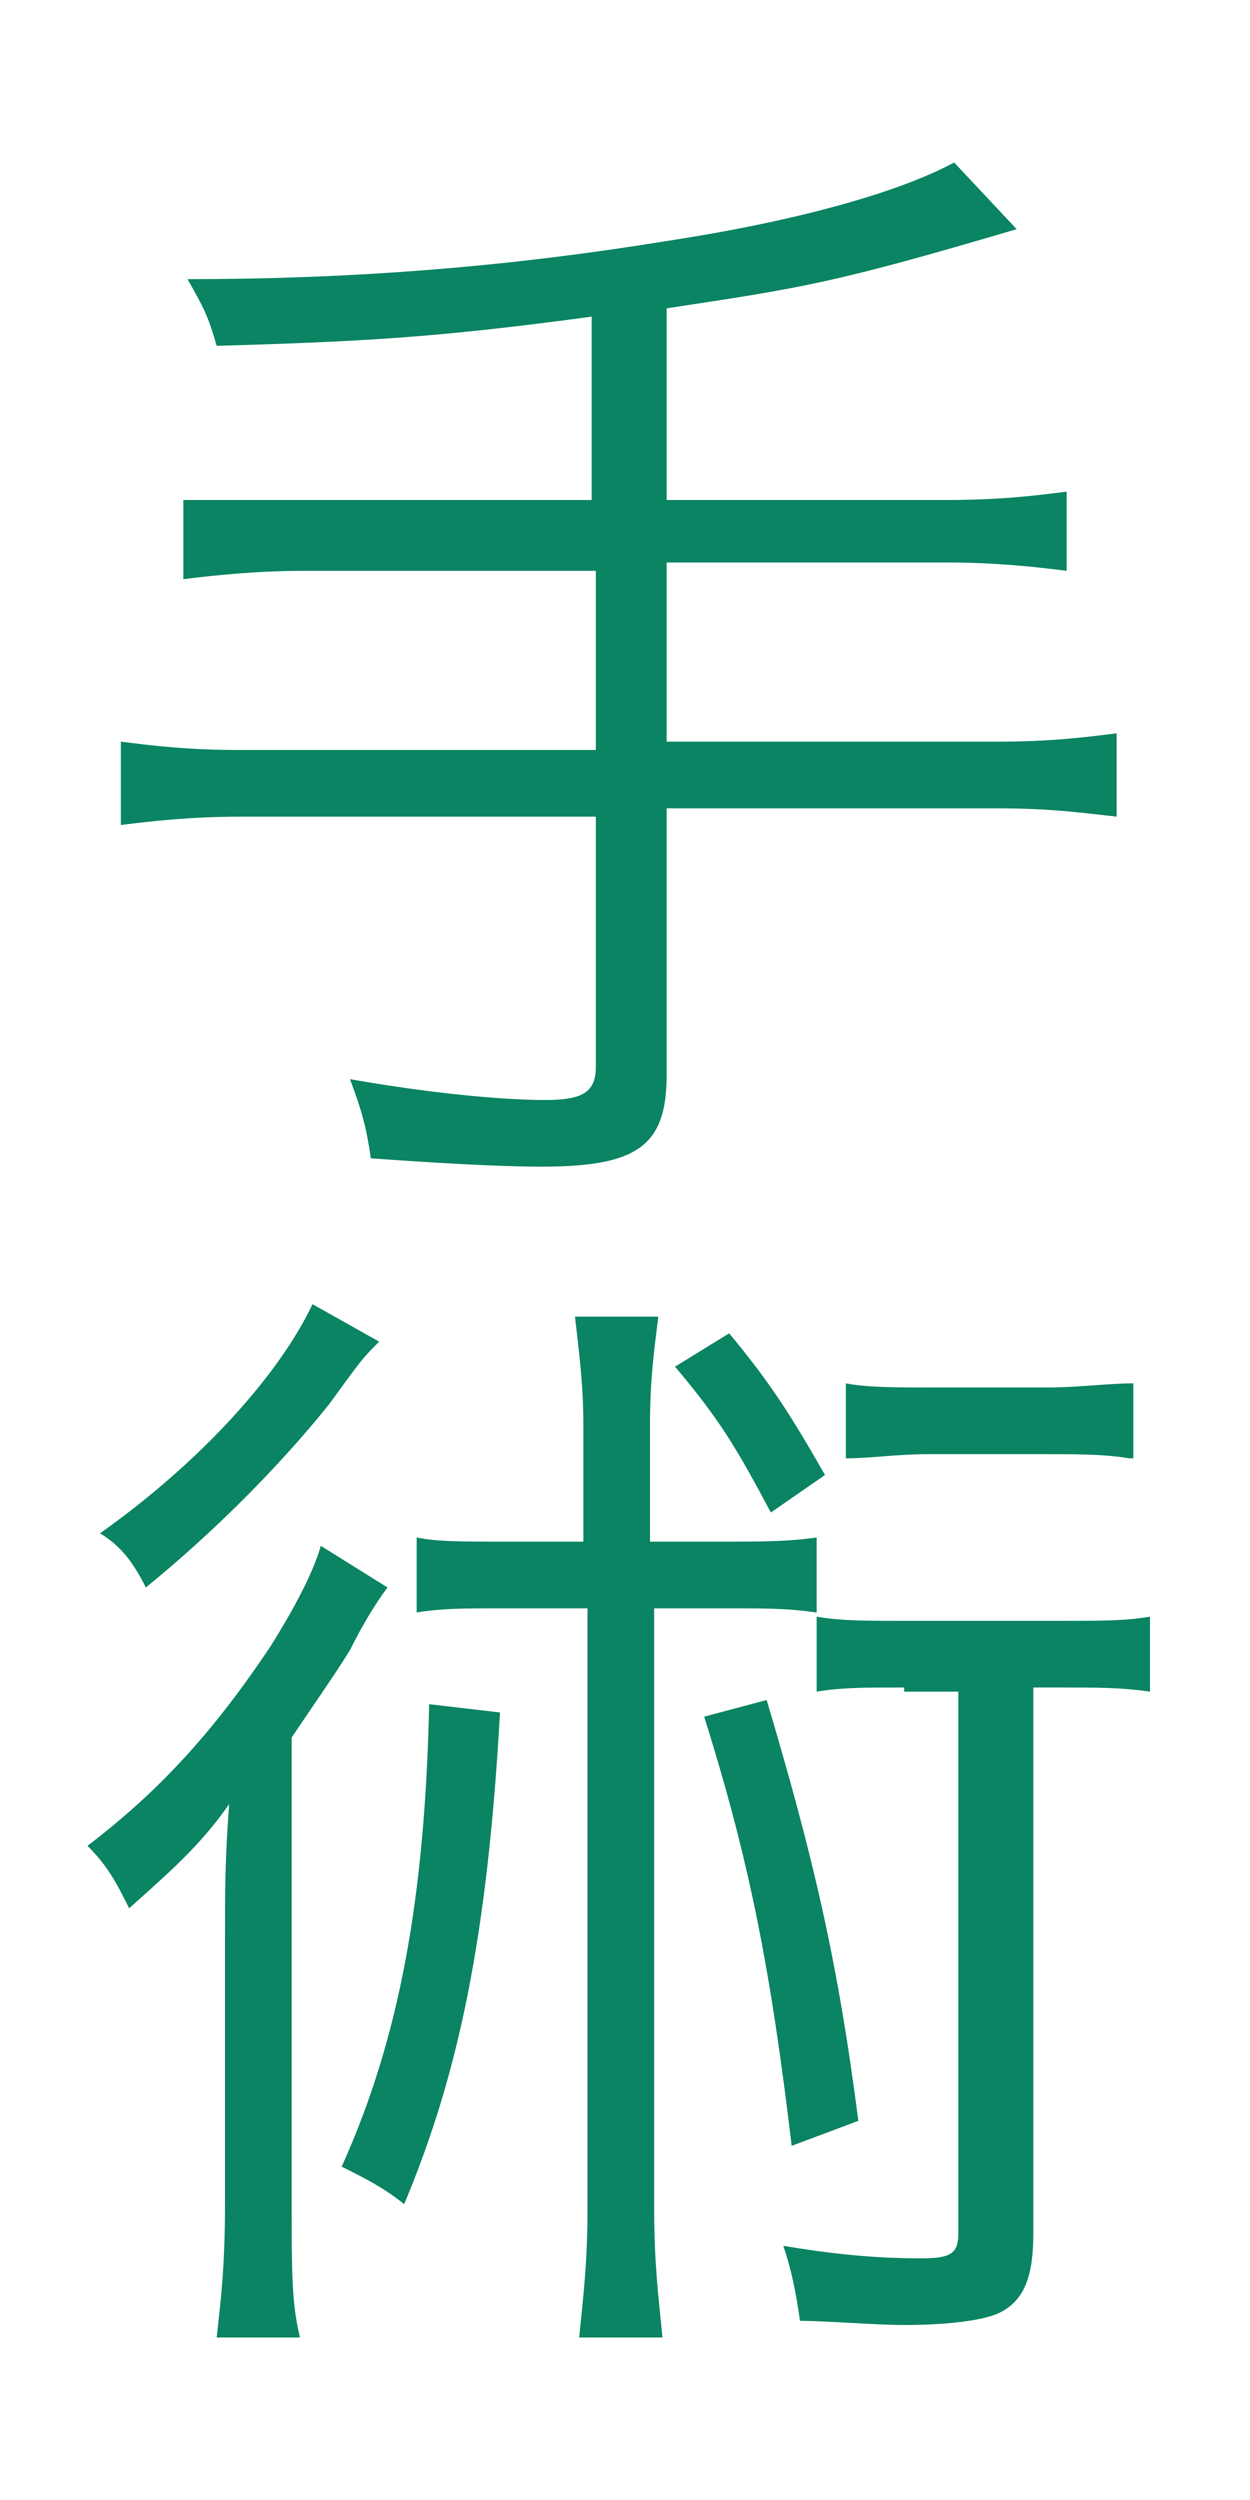
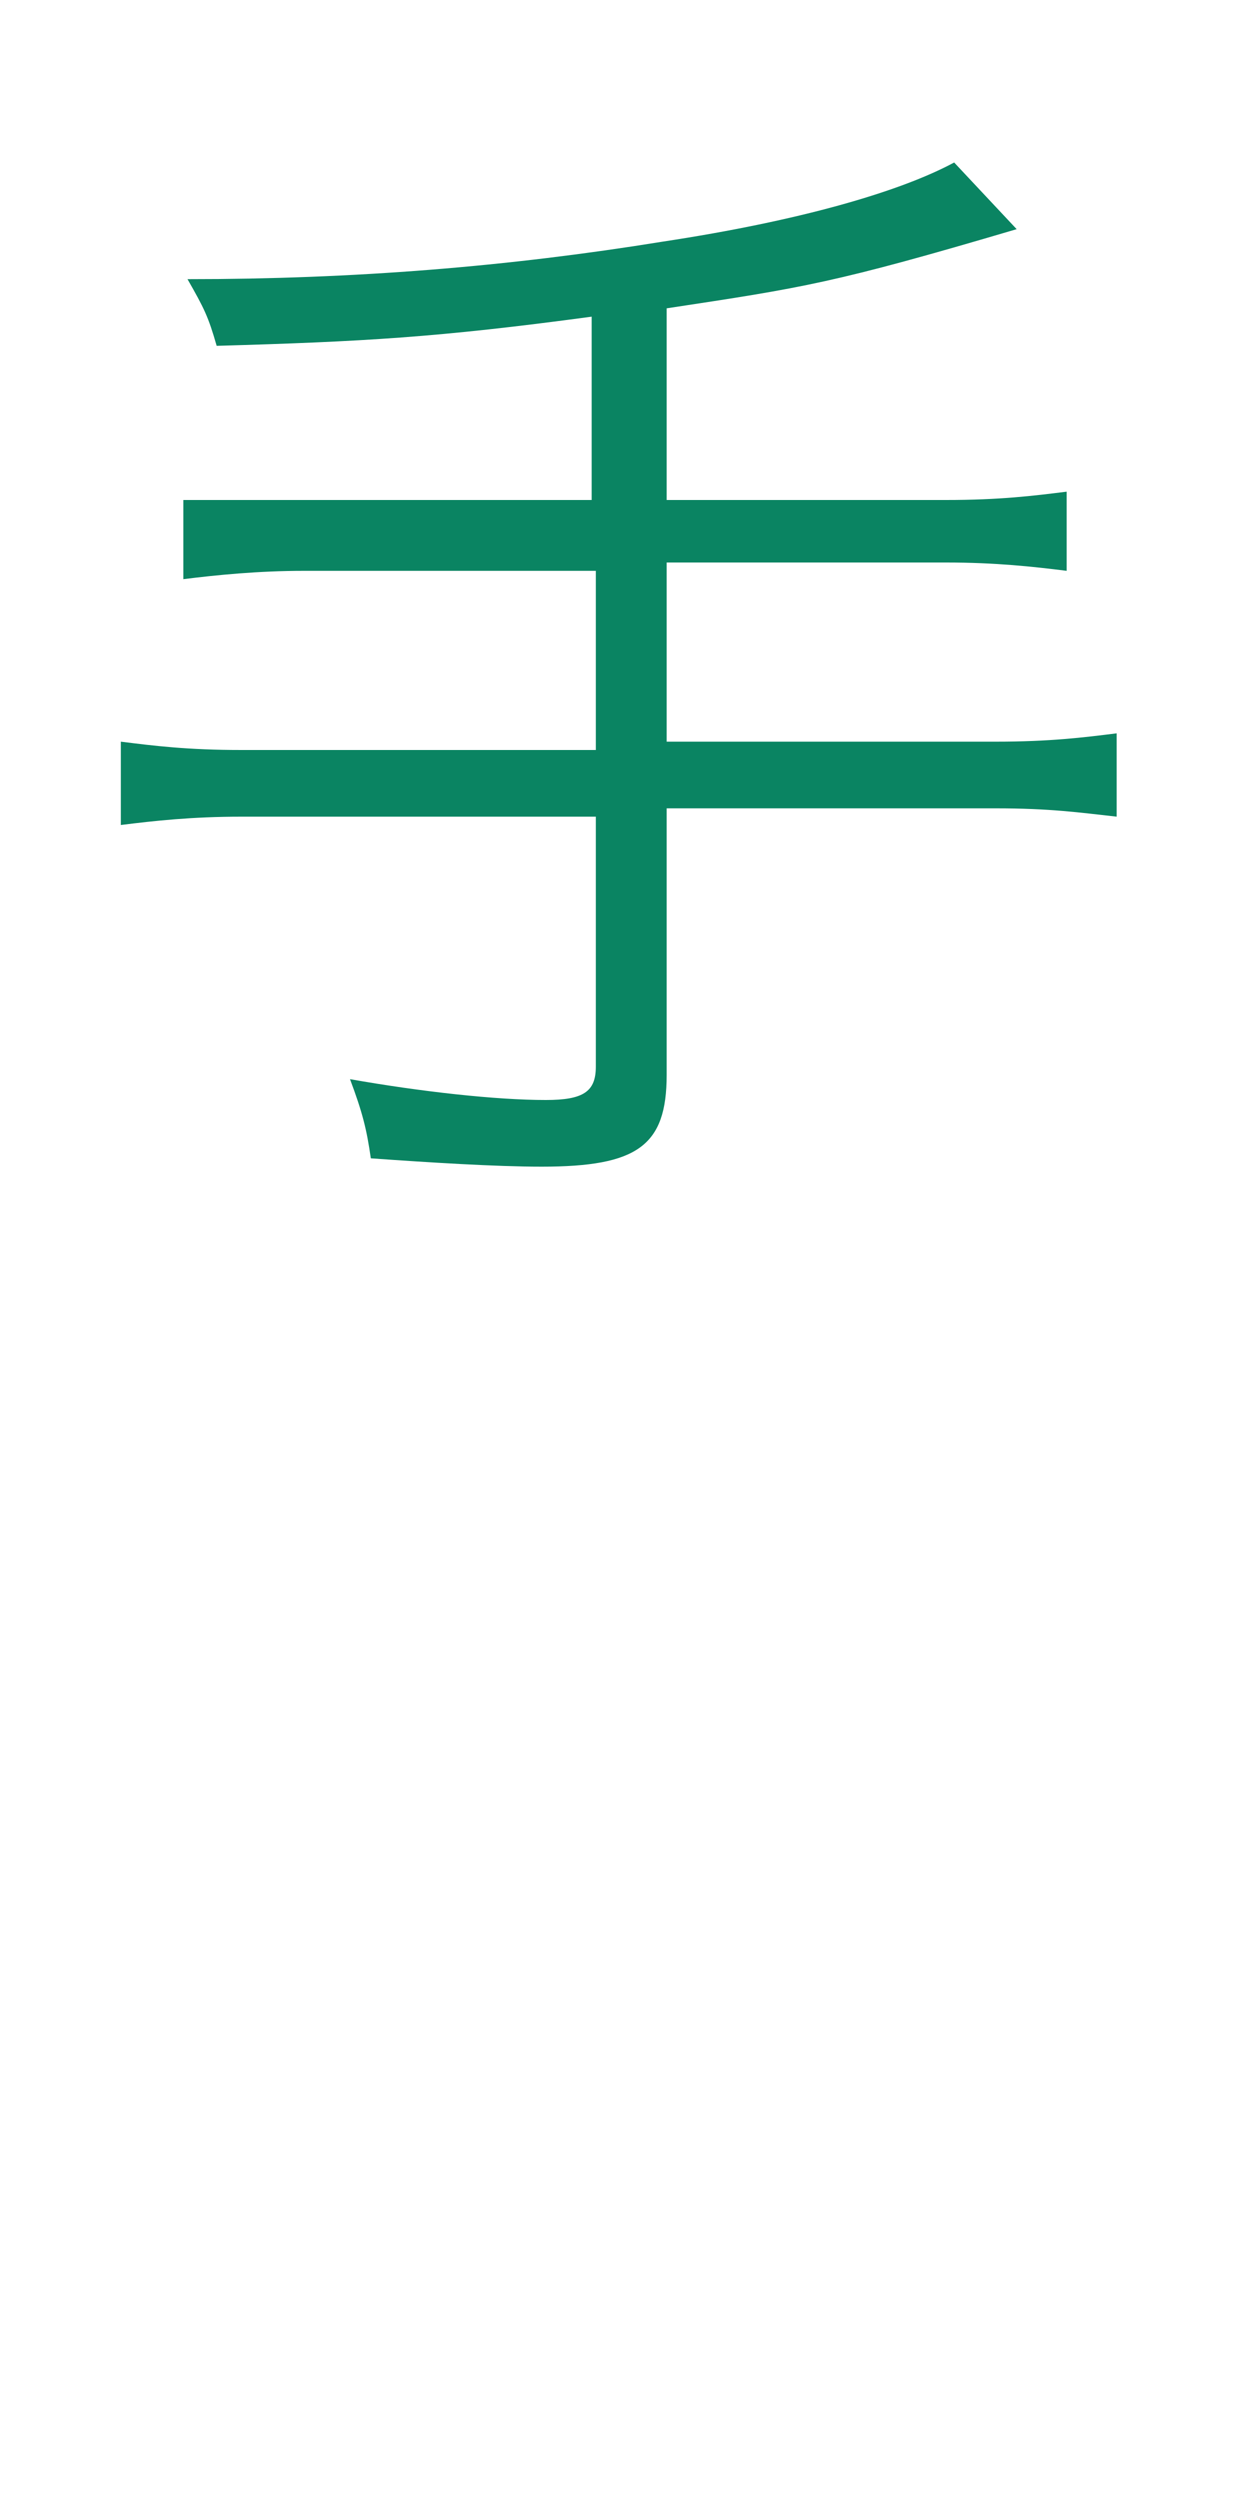
<svg xmlns="http://www.w3.org/2000/svg" version="1.1" id="レイヤー_1" x="0px" y="0px" viewBox="0 0 30 60" style="enable-background:new 0 0 30 60;" xml:space="preserve">
  <style type="text/css">
	.st0{fill:#0A8462;}
</style>
  <g>
    <path class="st0" d="M14.2,7.6c-3.7,0.5-5.5,0.6-9,0.7C5,7.6,4.9,7.4,4.5,6.7c4,0,7.7-0.3,11.4-0.9c3.3-0.5,5.7-1.2,7-1.9l1.5,1.6   C20,6.8,19.3,6.9,16,7.4V12h6.7c1.3,0,2.1-0.1,2.9-0.2v1.9c-0.8-0.1-1.7-0.2-2.9-0.2H16v4.3h7.9c1.3,0,2.1-0.1,2.9-0.2v2   c-0.9-0.1-1.6-0.2-2.9-0.2H16v6.4c0,1.7-0.7,2.2-3,2.2c-1.1,0-2.7-0.1-4.1-0.2c-0.1-0.7-0.2-1.1-0.5-1.9c1.7,0.3,3.5,0.5,4.7,0.5   c0.9,0,1.2-0.2,1.2-0.8v-6H5.8c-1.2,0-2.1,0.1-2.9,0.2v-2c0.8,0.1,1.6,0.2,2.9,0.2h8.5v-4.3H7.3c-1.1,0-2.1,0.1-2.9,0.2v-1.9   C5.2,12,6,12,7.3,12h6.9V7.6z" />
-     <path class="st0" d="M5.4,46.5c0-1.1,0-1.9,0.1-3.2c-0.7,1-1.4,1.6-2.4,2.5c-0.3-0.6-0.5-1-1-1.5c1.7-1.3,3-2.7,4.4-4.8   c0.5-0.8,1-1.7,1.2-2.4l1.6,1c-0.3,0.4-0.6,0.9-0.9,1.5c-0.3,0.5-1,1.5-1.4,2.1v11.2c0,1.6,0,2.4,0.2,3.2h-2   c0.1-0.9,0.2-1.7,0.2-3.2V46.5z M9.1,32.2c-0.4,0.4-0.4,0.4-1.2,1.5c-1.2,1.5-2.8,3.1-4.4,4.4c-0.3-0.6-0.6-1-1.1-1.3   c2.4-1.7,4.3-3.8,5.1-5.5L9.1,32.2z M12,41.1c-0.3,5.4-1,8.7-2.3,11.8c-0.5-0.4-0.9-0.6-1.5-0.9c1.4-3.1,2-6.5,2.1-11.1L12,41.1z    M17.2,37c1.1,0,1.7,0,2.4-0.1v1.8c-0.7-0.1-1.2-0.1-2.1-0.1h-1.8v14.4c0,1.3,0.1,2.1,0.2,3.1h-2c0.1-1,0.2-1.8,0.2-3.1V38.6h-2   c-1,0-1.5,0-2.1,0.1v-1.8C10.5,37,11,37,12.2,37H14v-2.8c0-1-0.1-1.7-0.2-2.6h2c-0.1,0.8-0.2,1.5-0.2,2.6V37H17.2z M17.5,32   c1,1.2,1.5,2,2.3,3.4l-1.3,0.9c-0.8-1.5-1.2-2.2-2.3-3.5L17.5,32z M18.4,40.8c1.1,3.7,1.7,6.2,2.2,10.1L19,51.5   c-0.5-4.2-1-6.8-2.1-10.3L18.4,40.8z M21.7,40.5c-1,0-1.5,0-2.1,0.1v-1.8c0.6,0.1,1.1,0.1,2.1,0.1h3.7c1.1,0,1.6,0,2.2-0.1v1.8   c-0.7-0.1-1.2-0.1-2.2-0.1h-0.6v13.1c0,1-0.2,1.6-0.8,1.9c-0.4,0.2-1.3,0.3-2.3,0.3c-0.7,0-1.9-0.1-2.5-0.1   c-0.1-0.7-0.2-1.2-0.4-1.8c1.2,0.2,2.2,0.3,3.3,0.3c0.7,0,0.9-0.1,0.9-0.6v-13H21.7z M27.1,35c-0.6-0.1-1.2-0.1-2.1-0.1h-2.7   c-0.8,0-1.4,0.1-2,0.1v-1.8c0.5,0.1,1.2,0.1,2.1,0.1h2.7c0.8,0,1.5-0.1,2.1-0.1V35z" />
  </g>
</svg>